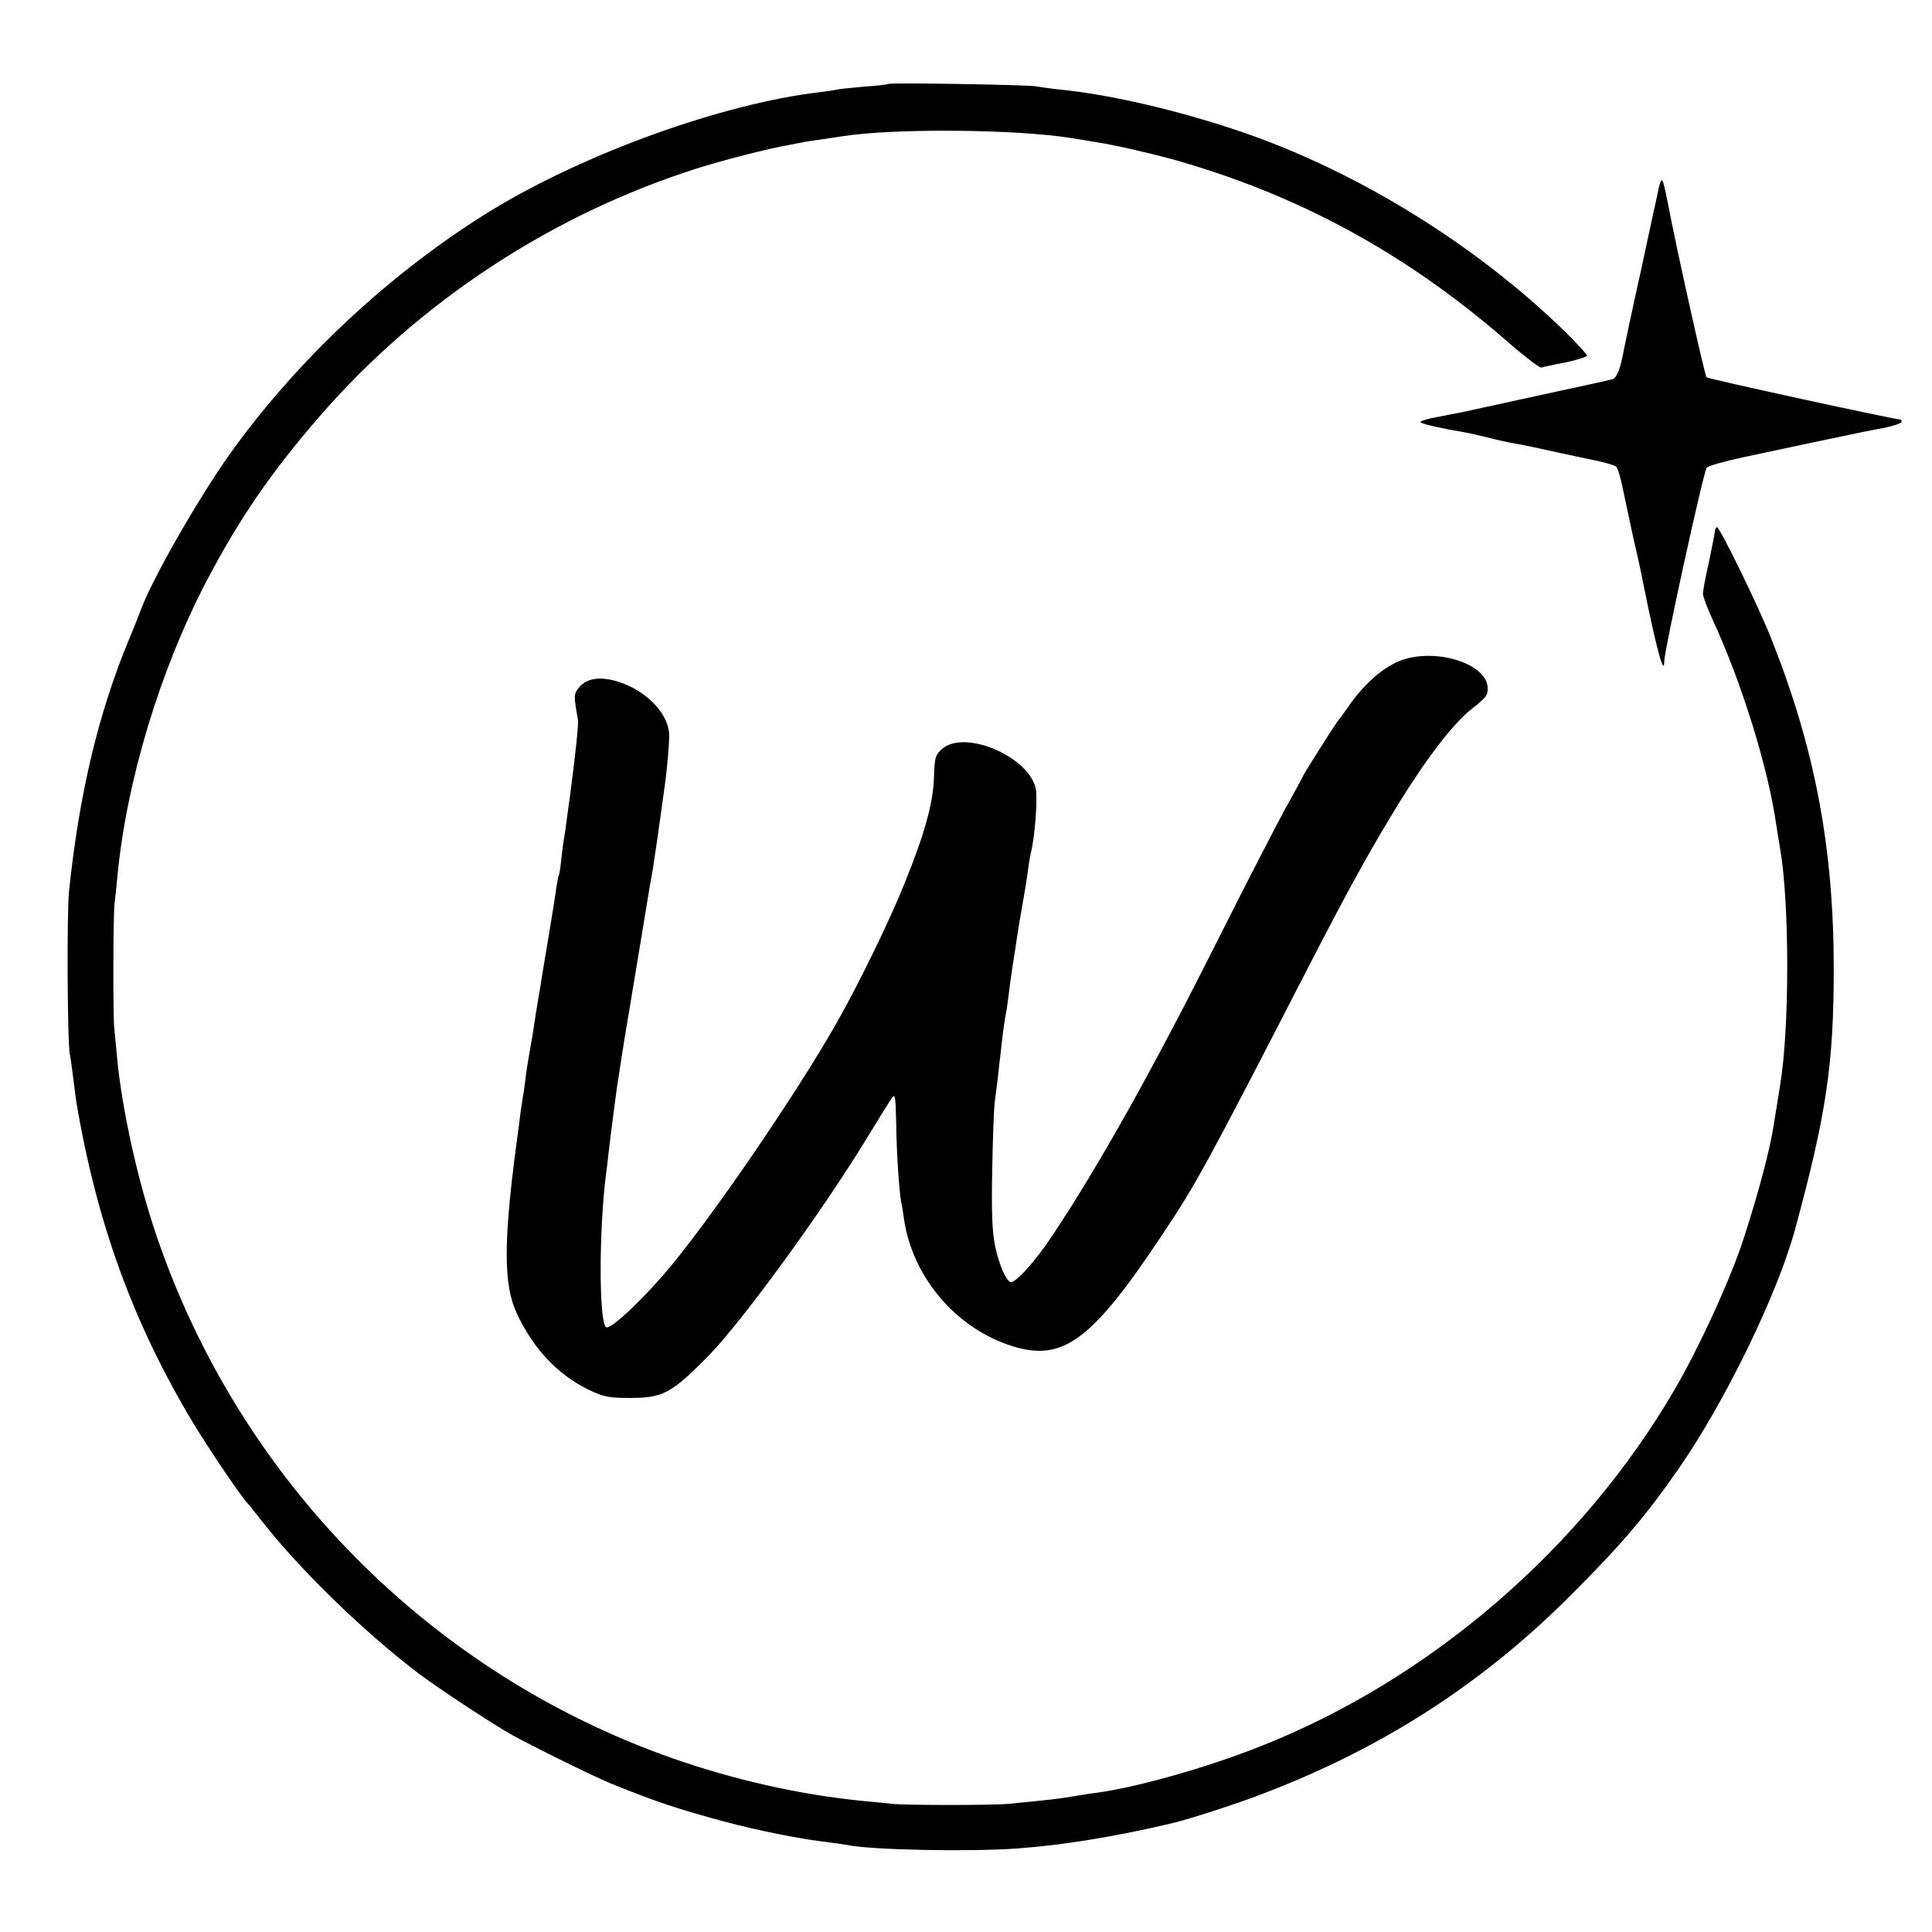
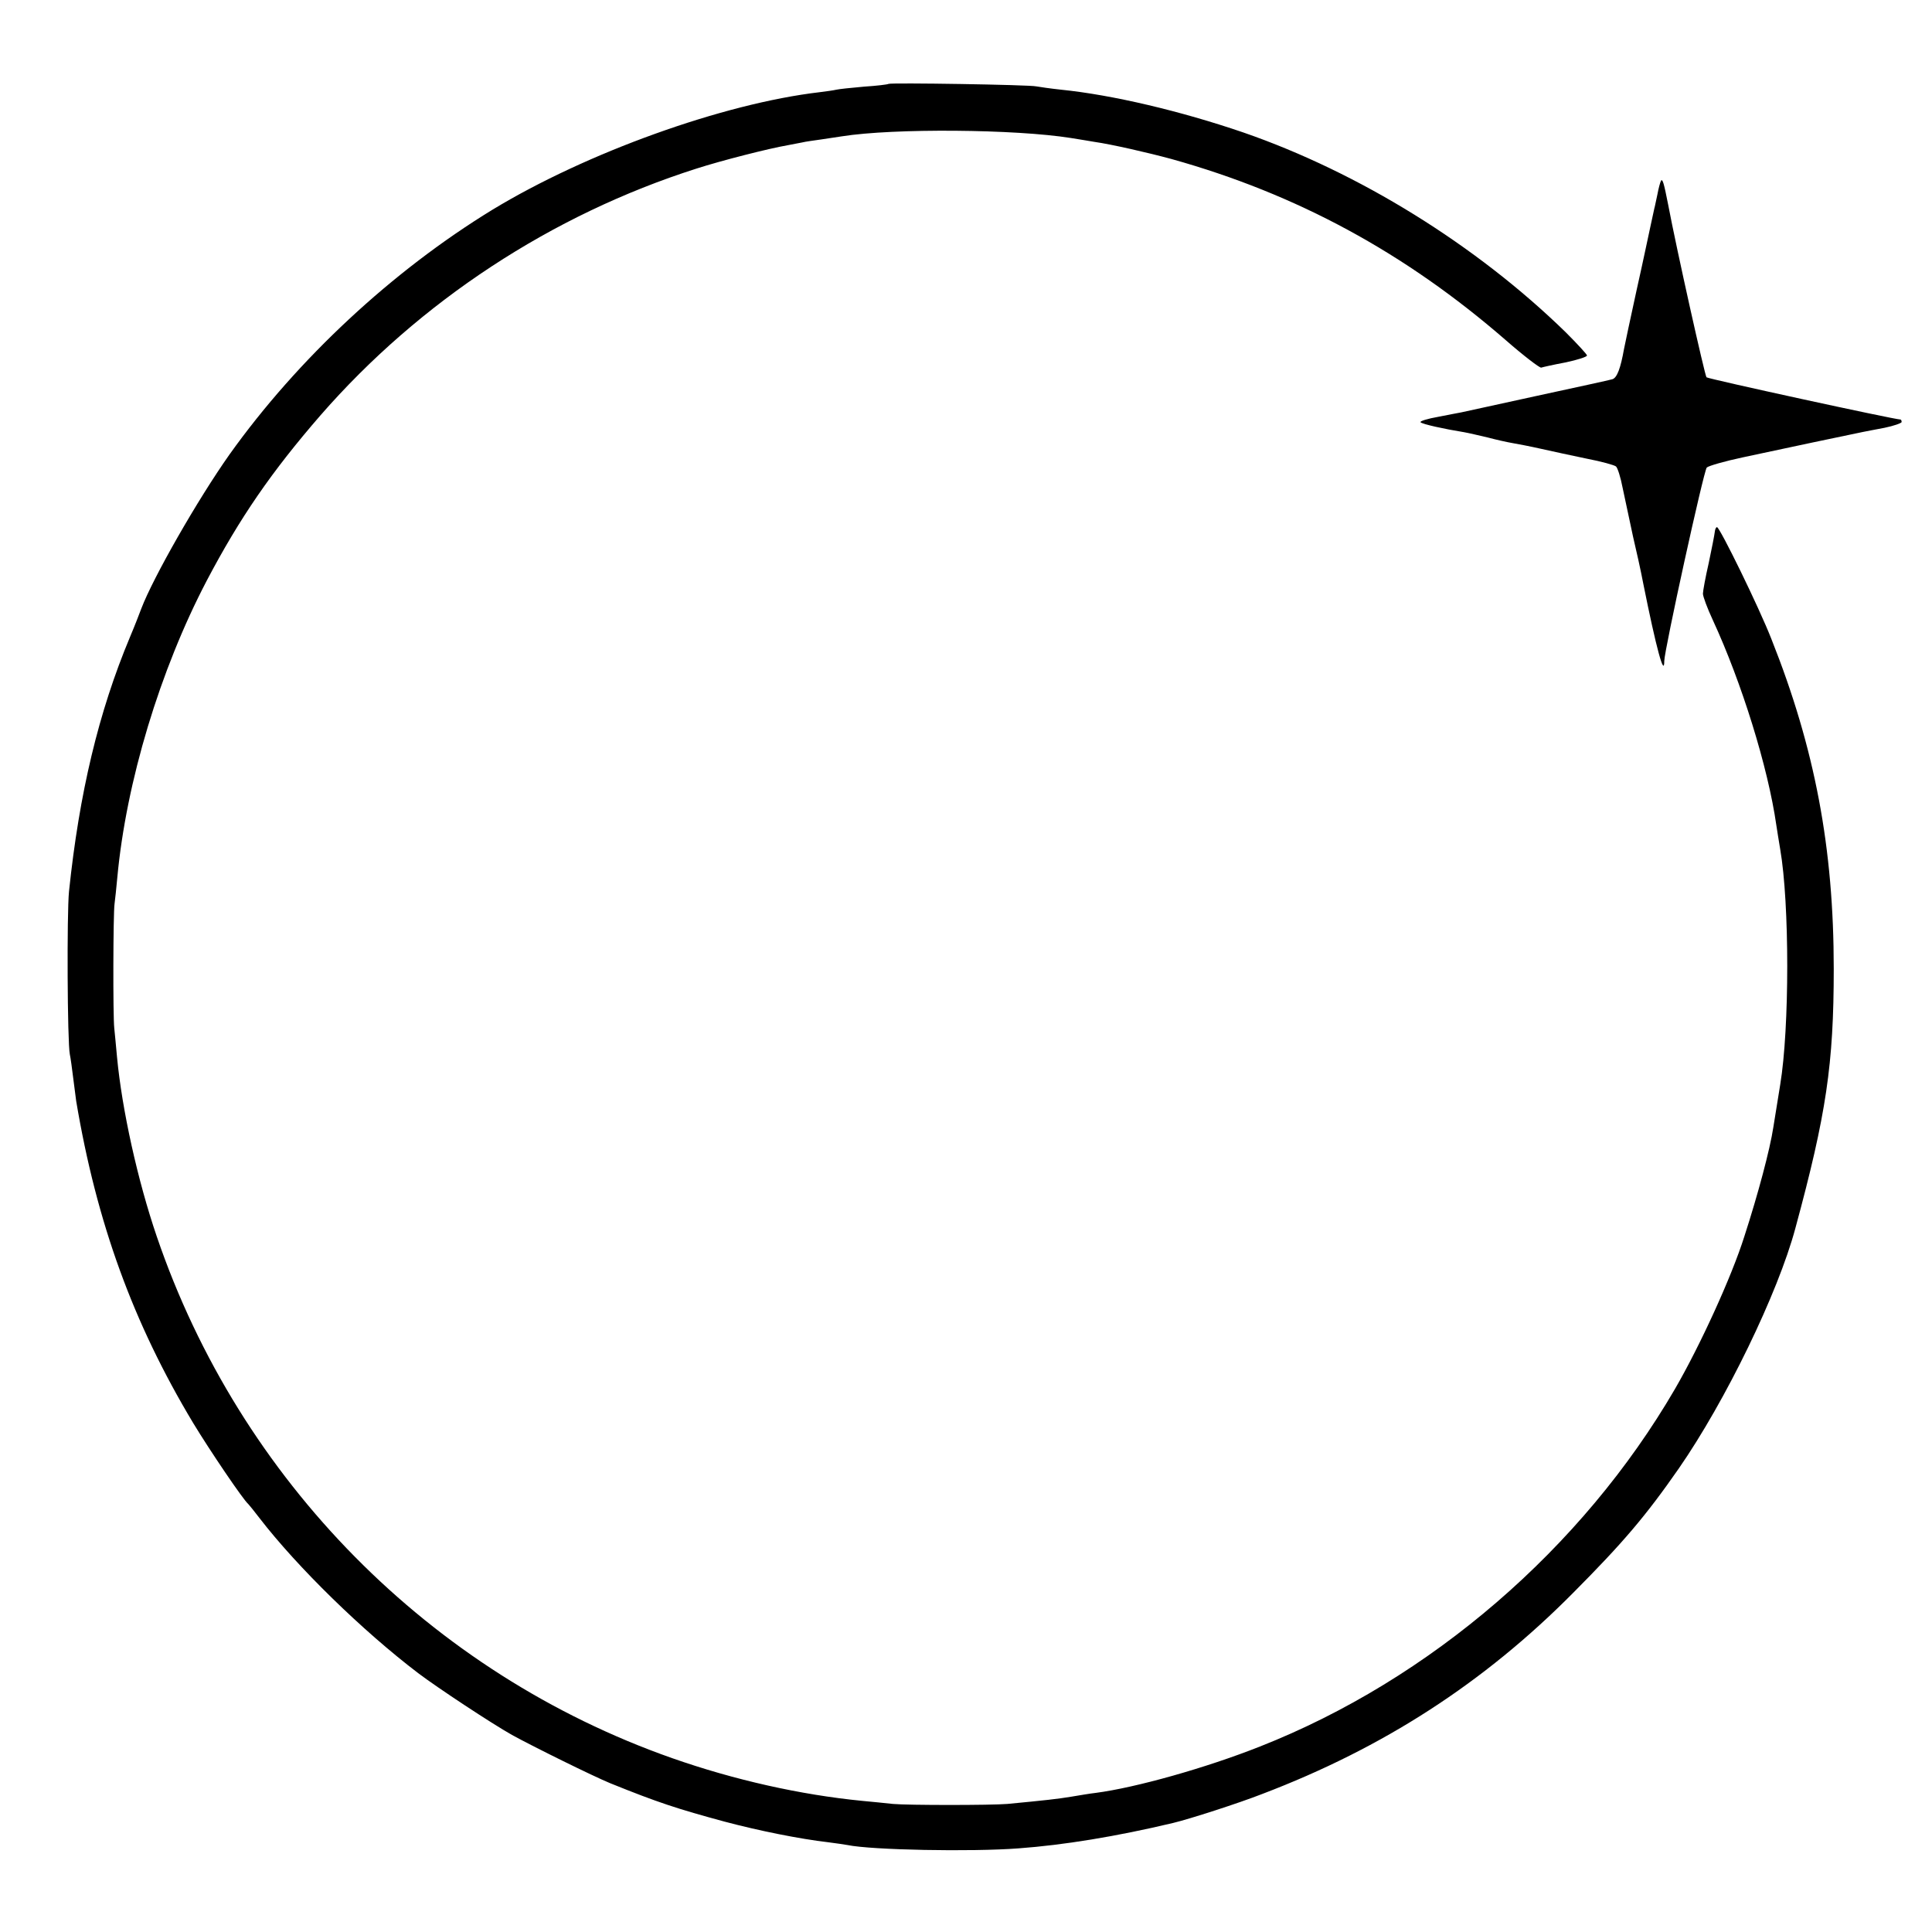
<svg xmlns="http://www.w3.org/2000/svg" version="1.0" width="700pt" height="700pt" viewBox="0 0 700 700" preserveAspectRatio="xMidYMid meet">
  <g transform="translate(0,700) scale(0.1,-0.1)" fill="#000000" stroke="none">
    <path d="M3219 6696 c-2 -2 -42 -7 -89 -10 -47 -4 -92 -9 -100 -11 -8 -2 -35 -6 -60 -9 -350 -41 -845 -219 -1186 -426 -363 -222 -705 -540 -952 -886 -116 -164 -277 -446 -320 -559 -6 -16 -24 -63 -41 -103 -114 -272 -184 -567 -221 -922 -8 -79 -6 -547 3 -590 3 -14 8 -51 12 -84 4 -32 9 -70 11 -85 74 -441 206 -804 424 -1167 60 -99 181 -278 200 -294 3 -3 21 -25 40 -50 138 -179 374 -409 575 -562 70 -53 267 -183 340 -224 78 -43 295 -150 356 -175 173 -70 244 -93 414 -139 124 -33 273 -63 377 -75 25 -3 57 -8 69 -10 87 -18 448 -25 619 -12 164 12 354 43 560 92 59 14 239 72 323 105 439 167 804 403 1127 729 180 181 262 277 383 451 169 244 359 635 422 870 112 413 139 594 139 940 0 437 -68 798 -226 1195 -45 115 -187 405 -197 405 -4 0 -7 -8 -8 -17 -1 -10 -11 -61 -22 -113 -12 -52 -21 -102 -21 -111 0 -10 16 -53 36 -96 104 -225 200 -533 230 -743 3 -19 9 -58 14 -87 34 -196 34 -648 0 -853 -10 -62 -20 -125 -25 -155 -12 -79 -55 -241 -105 -395 -46 -146 -160 -395 -251 -552 -336 -578 -887 -1053 -1504 -1296 -197 -78 -450 -149 -595 -168 -19 -2 -60 -9 -90 -14 -48 -8 -94 -13 -230 -26 -59 -5 -362 -5 -415 0 -27 3 -77 8 -110 11 -225 22 -465 76 -690 155 -876 308 -1566 1007 -1867 1890 -69 202 -126 459 -144 650 -4 41 -8 89 -10 105 -5 45 -4 415 1 450 2 17 7 59 10 95 32 347 155 753 324 1076 120 228 235 395 412 599 360 413 838 727 1362 894 90 29 262 73 332 85 17 3 40 8 52 10 11 3 43 7 70 11 26 4 59 9 73 11 189 30 629 26 830 -6 30 -5 69 -11 85 -14 63 -9 194 -39 279 -62 455 -127 847 -340 1210 -655 65 -57 124 -102 130 -101 6 2 46 11 89 19 42 9 77 20 77 25 0 4 -35 42 -77 84 -324 316 -749 579 -1168 724 -228 78 -474 136 -660 155 -38 4 -79 10 -90 12 -23 6 -530 14 -536 9z" />
    <path d="M6018 6345 c-3 -6 -9 -28 -13 -50 -5 -22 -9 -44 -11 -50 -1 -5 -7 -32 -13 -60 -6 -27 -28 -133 -51 -235 -22 -102 -43 -198 -46 -215 -12 -68 -25 -104 -42 -109 -9 -3 -134 -30 -277 -61 -143 -31 -264 -58 -270 -59 -5 -1 -43 -8 -83 -16 -40 -7 -69 -16 -65 -20 7 -7 84 -24 158 -36 17 -3 55 -12 85 -19 30 -8 70 -17 88 -20 18 -3 65 -12 105 -21 39 -9 115 -25 167 -36 52 -10 99 -23 105 -28 6 -5 17 -40 24 -77 8 -37 25 -117 38 -178 14 -60 27 -119 29 -130 2 -11 6 -29 8 -40 47 -234 76 -341 76 -280 0 38 143 690 154 701 6 6 65 23 131 37 125 27 409 87 435 92 8 2 43 8 78 15 34 7 62 17 62 21 0 5 -2 9 -4 9 -22 0 -697 147 -703 153 -6 6 -109 467 -139 626 -15 76 -20 95 -26 86z" />
-     <path d="M5097 4614 c-71 -18 -152 -86 -215 -179 -15 -22 -30 -42 -33 -45 -6 -5 -129 -199 -129 -204 0 -1 -27 -52 -61 -112 -33 -60 -150 -287 -259 -504 -224 -446 -420 -796 -586 -1045 -62 -95 -139 -179 -154 -170 -18 11 -40 63 -55 132 -10 51 -13 119 -10 273 2 113 6 223 9 245 3 22 8 65 12 95 3 30 7 66 9 80 1 14 6 50 9 80 4 30 9 62 11 70 2 8 6 36 9 62 3 26 10 76 15 110 6 35 13 81 16 103 3 22 12 76 20 120 8 44 17 100 20 125 3 25 8 52 10 60 14 53 25 195 18 231 -23 117 -256 217 -339 146 -25 -22 -28 -31 -30 -103 -3 -94 -34 -206 -106 -383 -53 -133 -167 -367 -245 -504 -152 -269 -479 -744 -630 -917 -100 -114 -196 -201 -208 -188 -25 25 -25 346 0 548 3 19 9 76 15 125 11 86 13 106 25 193 5 34 30 196 40 252 8 48 72 433 80 483 3 15 7 39 10 55 4 24 26 176 41 287 11 74 21 190 18 211 -7 73 -83 150 -178 182 -68 23 -121 16 -149 -20 -18 -22 -19 -27 -3 -116 3 -14 -10 -134 -29 -277 -2 -16 -7 -52 -11 -80 -3 -27 -8 -59 -10 -70 -2 -11 -7 -45 -10 -75 -3 -30 -7 -57 -9 -60 -2 -3 -6 -26 -10 -50 -3 -25 -15 -99 -26 -165 -11 -66 -22 -133 -25 -150 -2 -16 -9 -55 -14 -85 -5 -30 -12 -73 -15 -95 -3 -22 -10 -62 -15 -90 -5 -27 -12 -70 -15 -95 -3 -25 -7 -56 -10 -70 -2 -14 -6 -41 -9 -60 -2 -19 -9 -71 -15 -115 -47 -355 -47 -509 1 -613 59 -127 148 -222 258 -276 58 -28 75 -31 155 -31 117 0 150 18 284 155 121 124 404 513 563 772 48 79 93 151 100 161 11 16 13 2 15 -90 1 -108 11 -250 18 -288 3 -11 7 -38 10 -60 30 -212 190 -400 395 -463 182 -56 287 22 540 403 123 183 165 261 535 980 127 246 204 388 293 535 115 192 218 329 290 388 57 45 62 51 62 79 0 81 -163 141 -293 107z" />
  </g>
</svg>